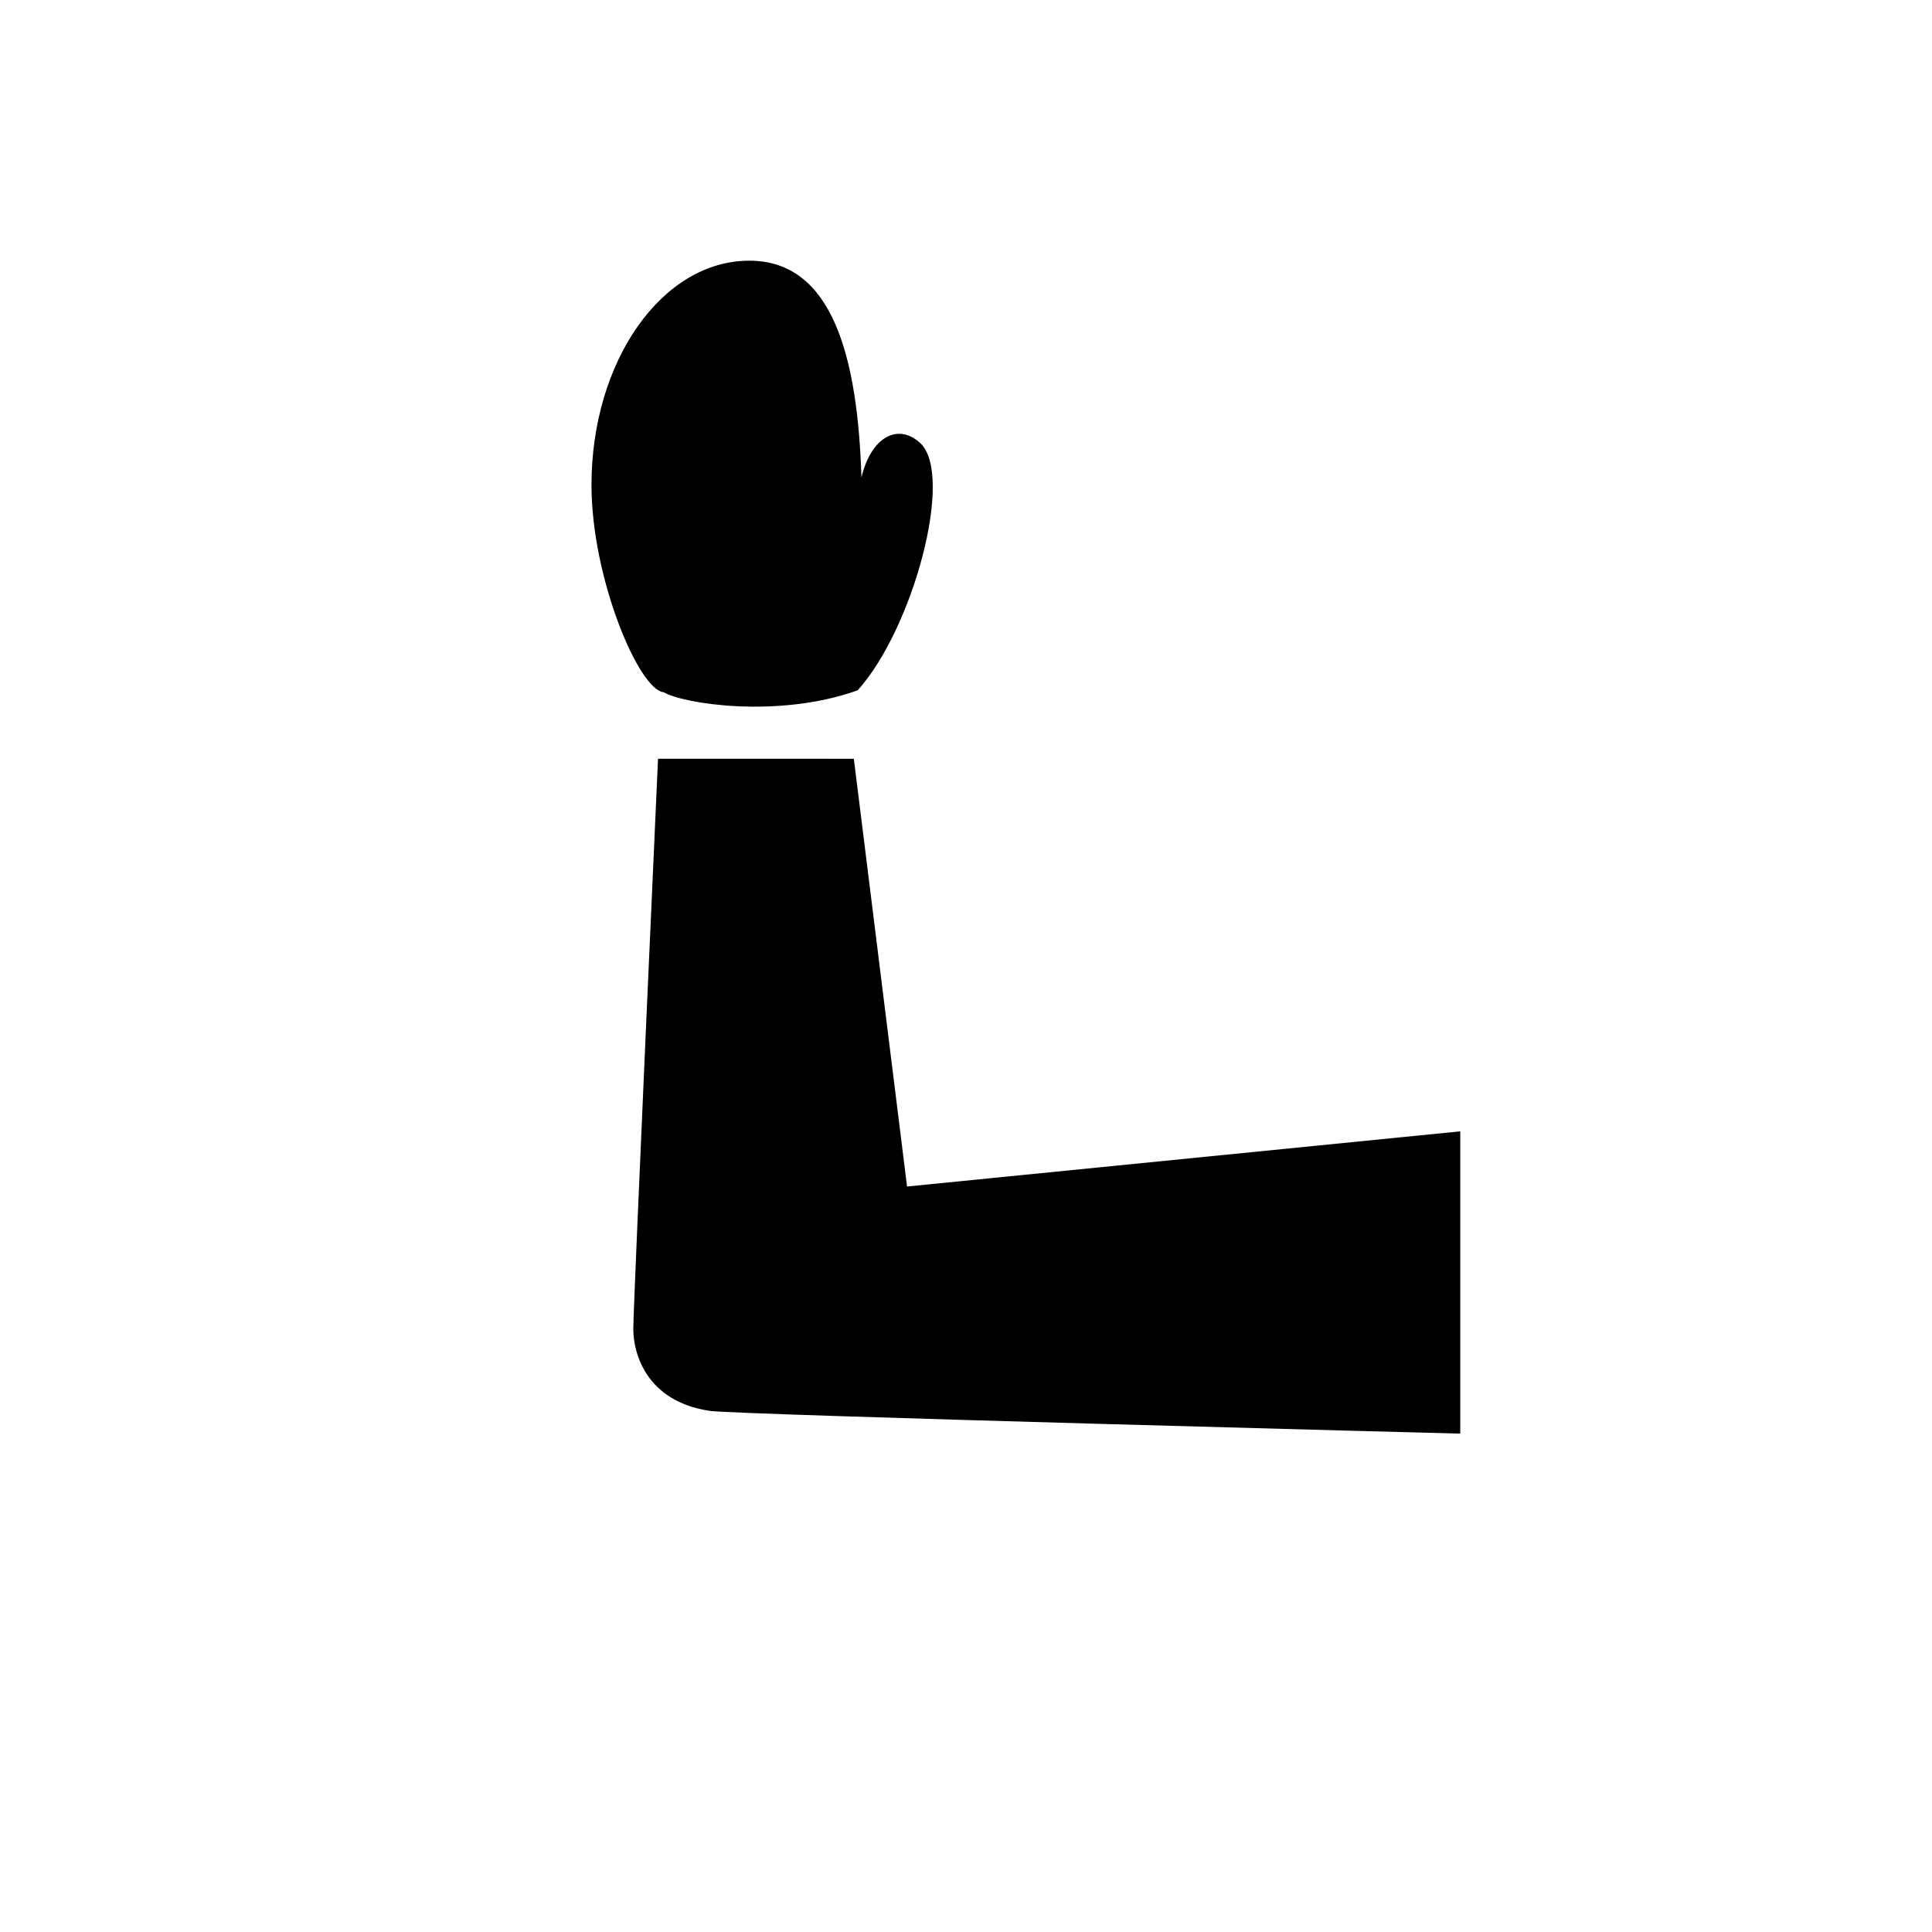
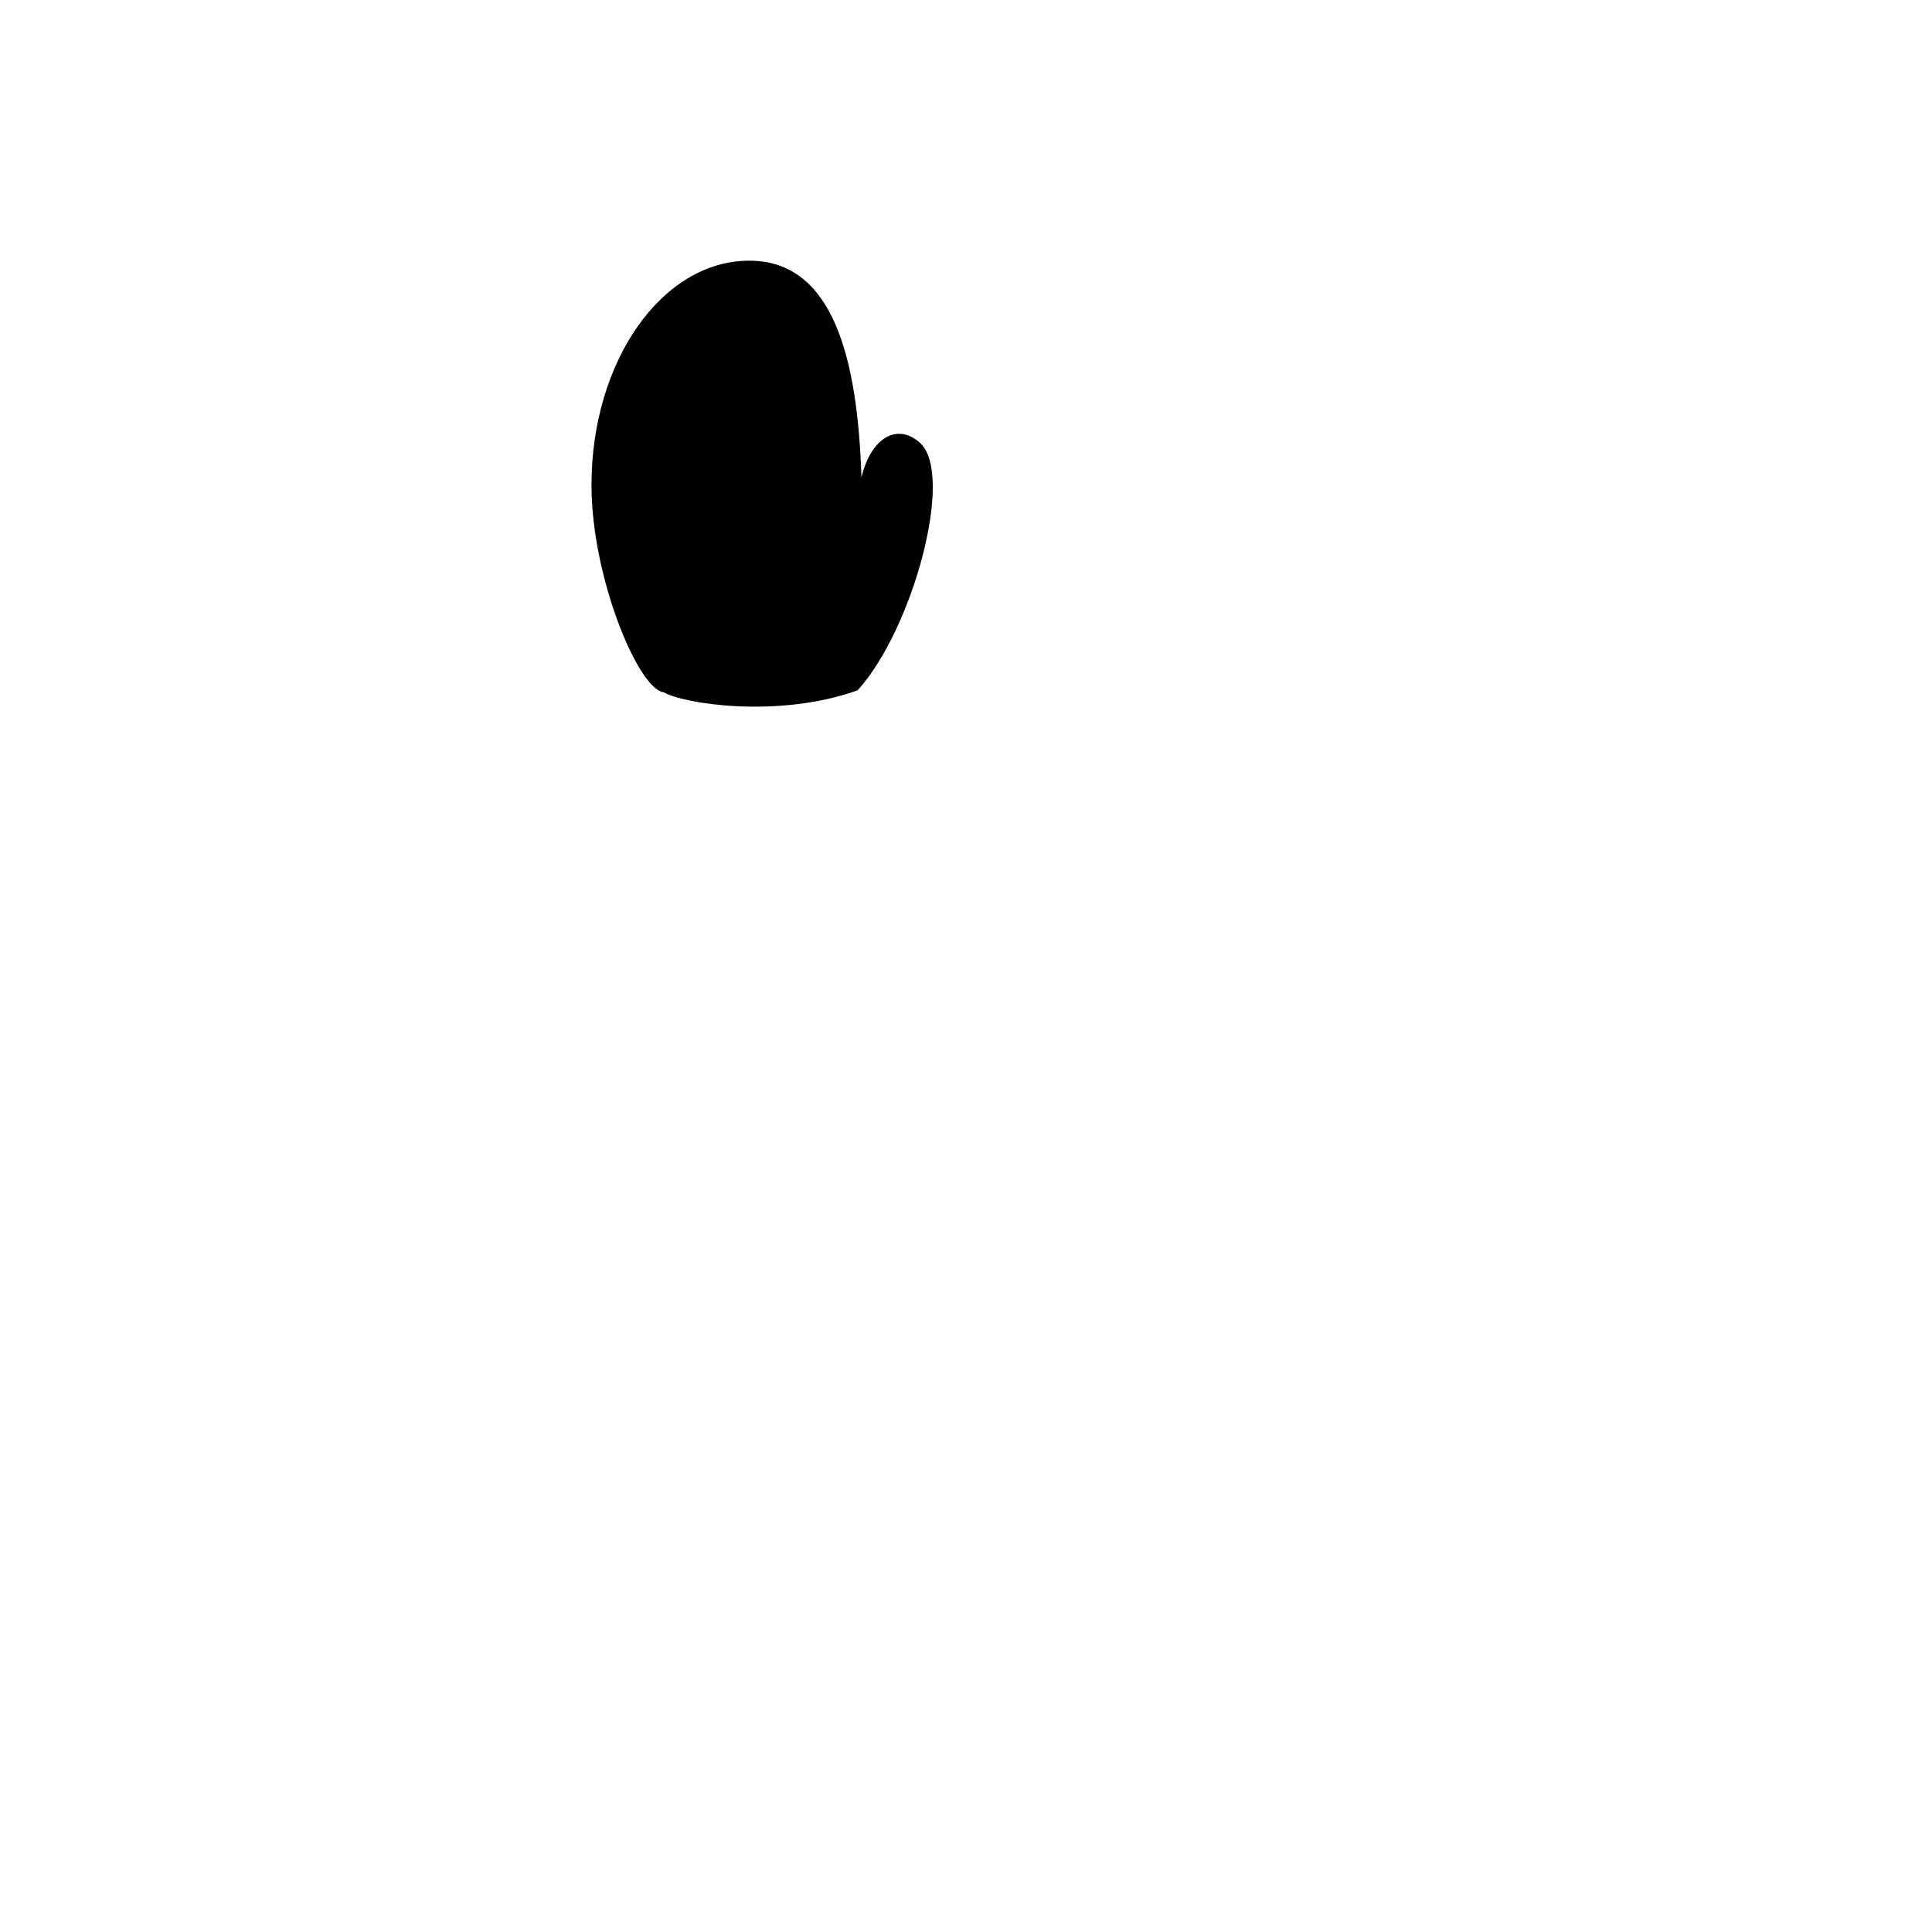
<svg xmlns="http://www.w3.org/2000/svg" fill="#000000" width="800px" height="800px" version="1.1" viewBox="144 144 512 512">
  <g>
    <path d="m387.91 261.45c-6.047-5.543-13.098-1.512-15.617 9.07-1.008-31.738-7.559-57.434-29.727-57.434-23.176 0-41.816 26.703-41.816 59.449 0 24.688 12.594 54.41 19.145 54.914 5.039 3.023 30.23 7.055 51.387-0.504 14.613-16.121 25.699-56.93 16.629-65.496z" />
-     <path d="m384.38 458.44-14.105-113.36-51.891-0.004s-6.551 144.59-6.551 151.14c0 6.551 3.527 19.145 20.152 21.664 5.039 1.008 199 6.047 199 6.047v-80.109z" />
  </g>
</svg>